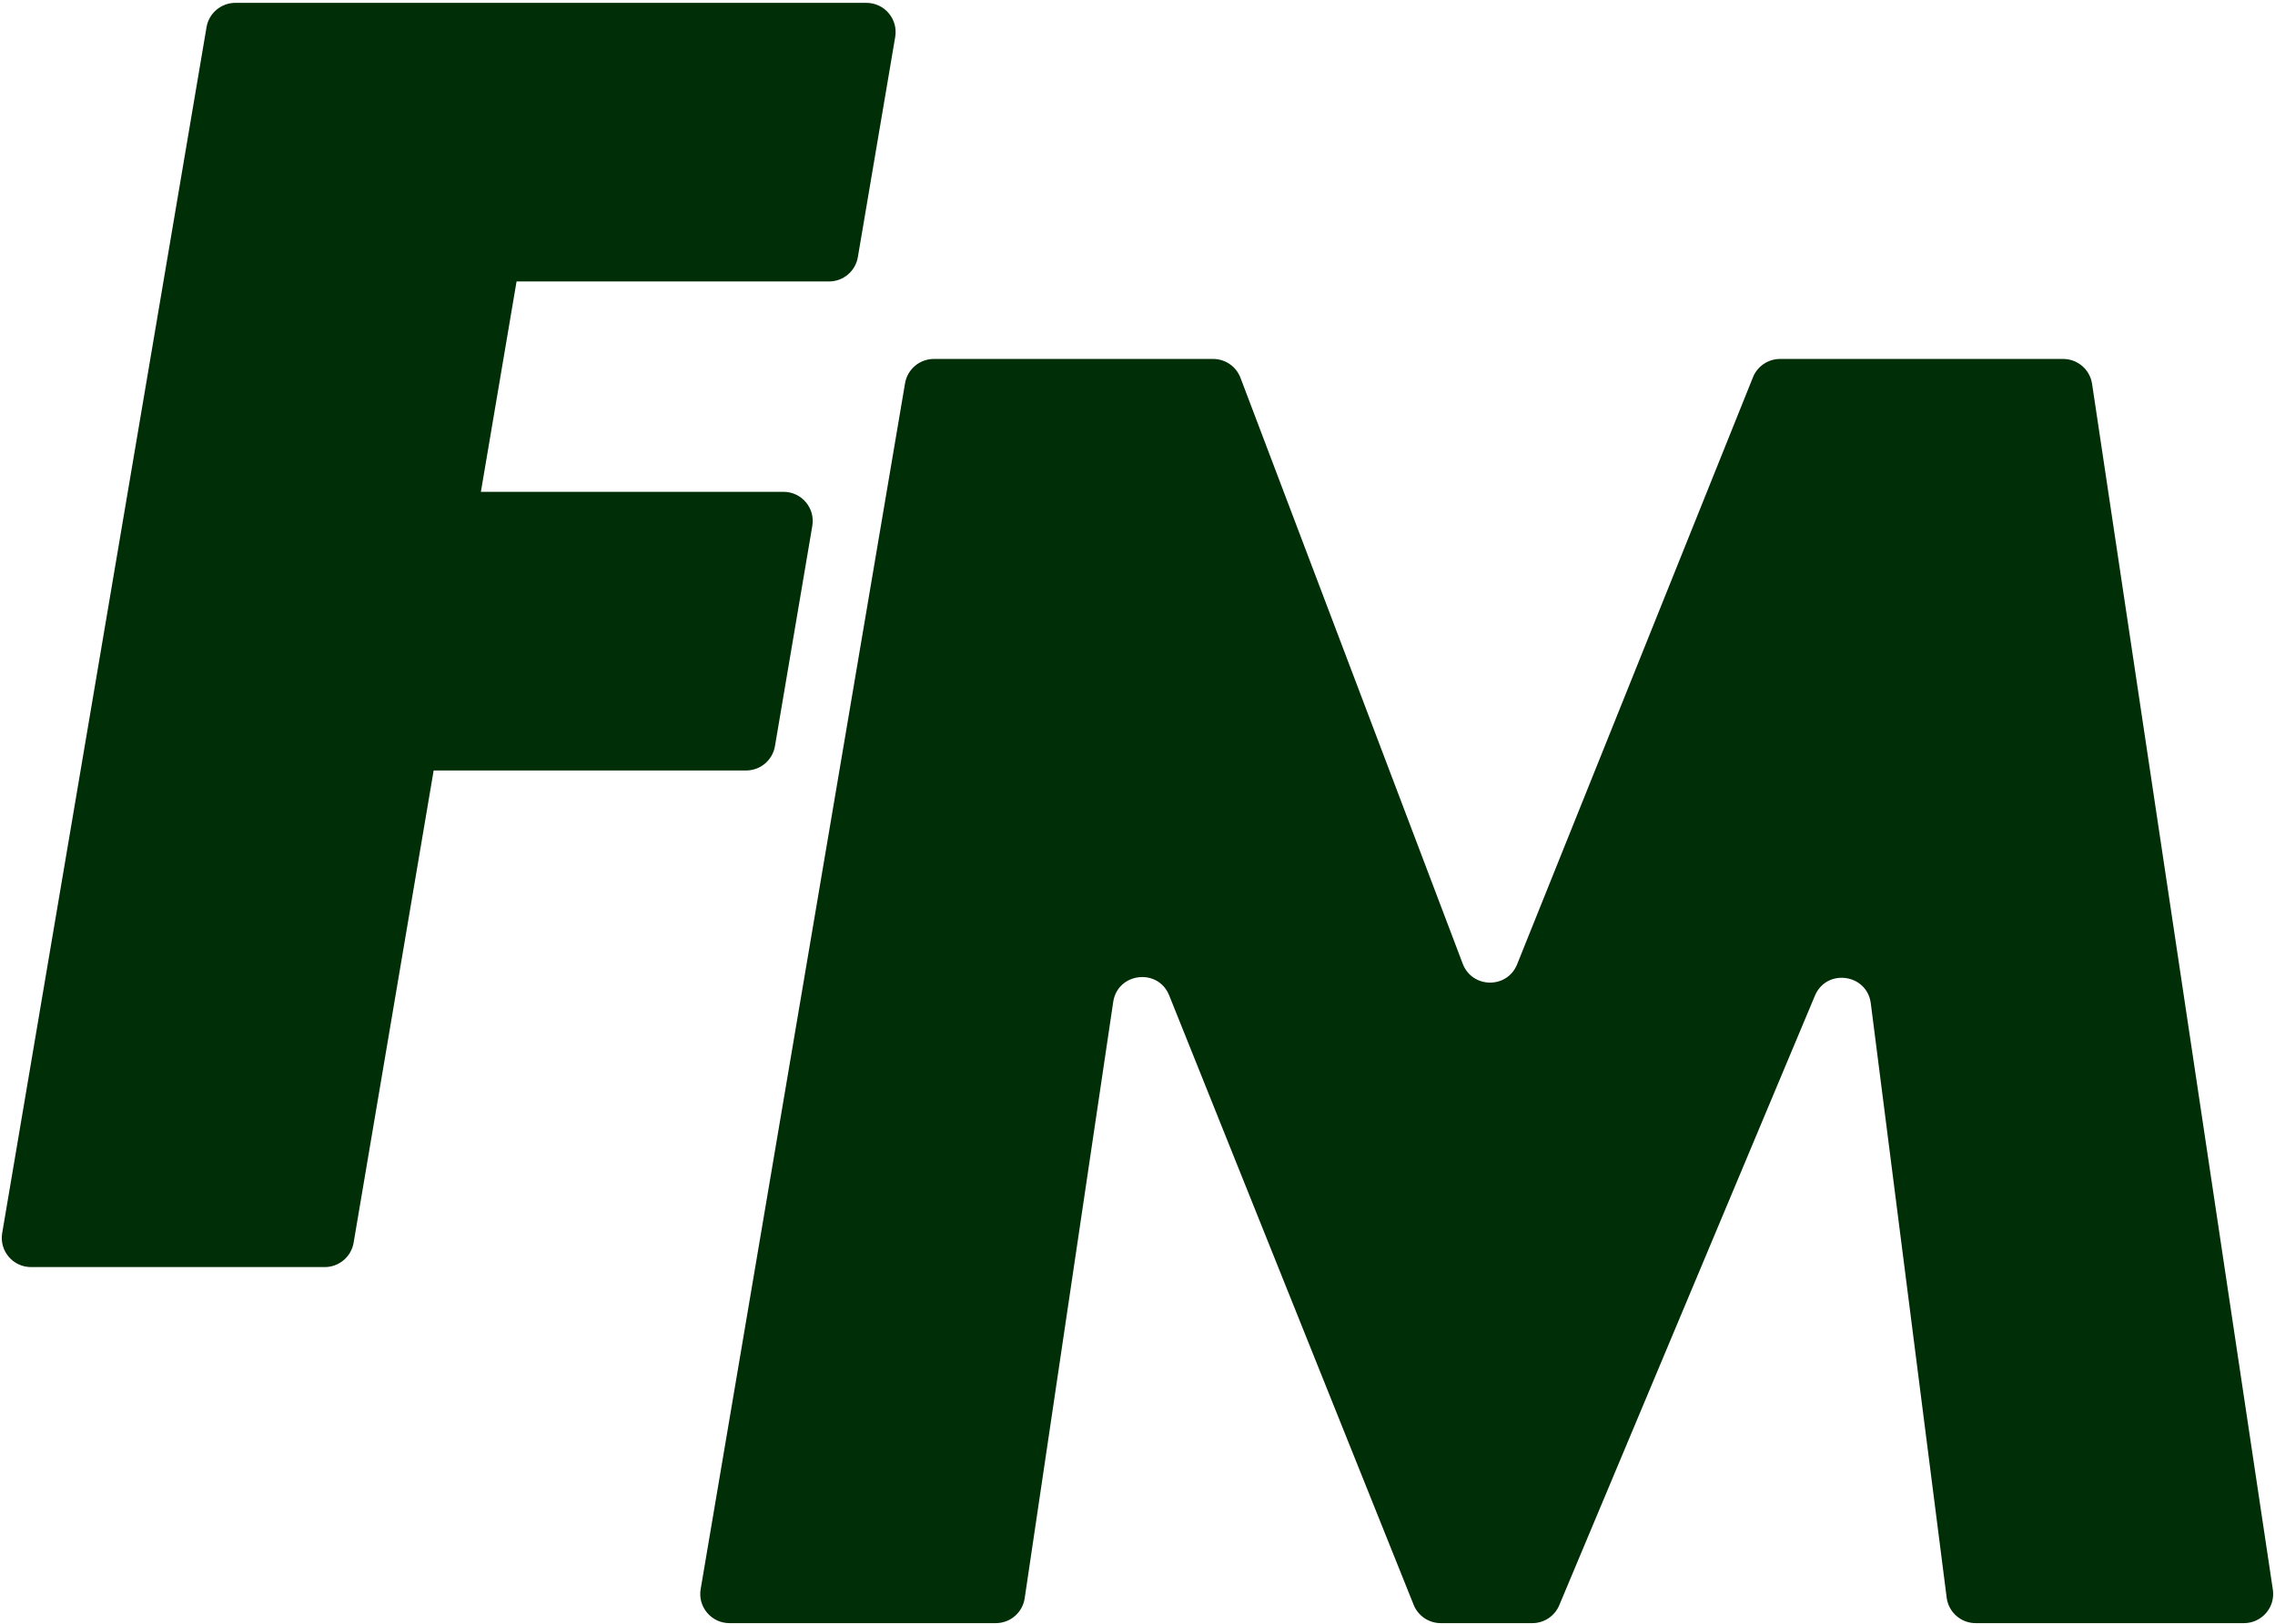
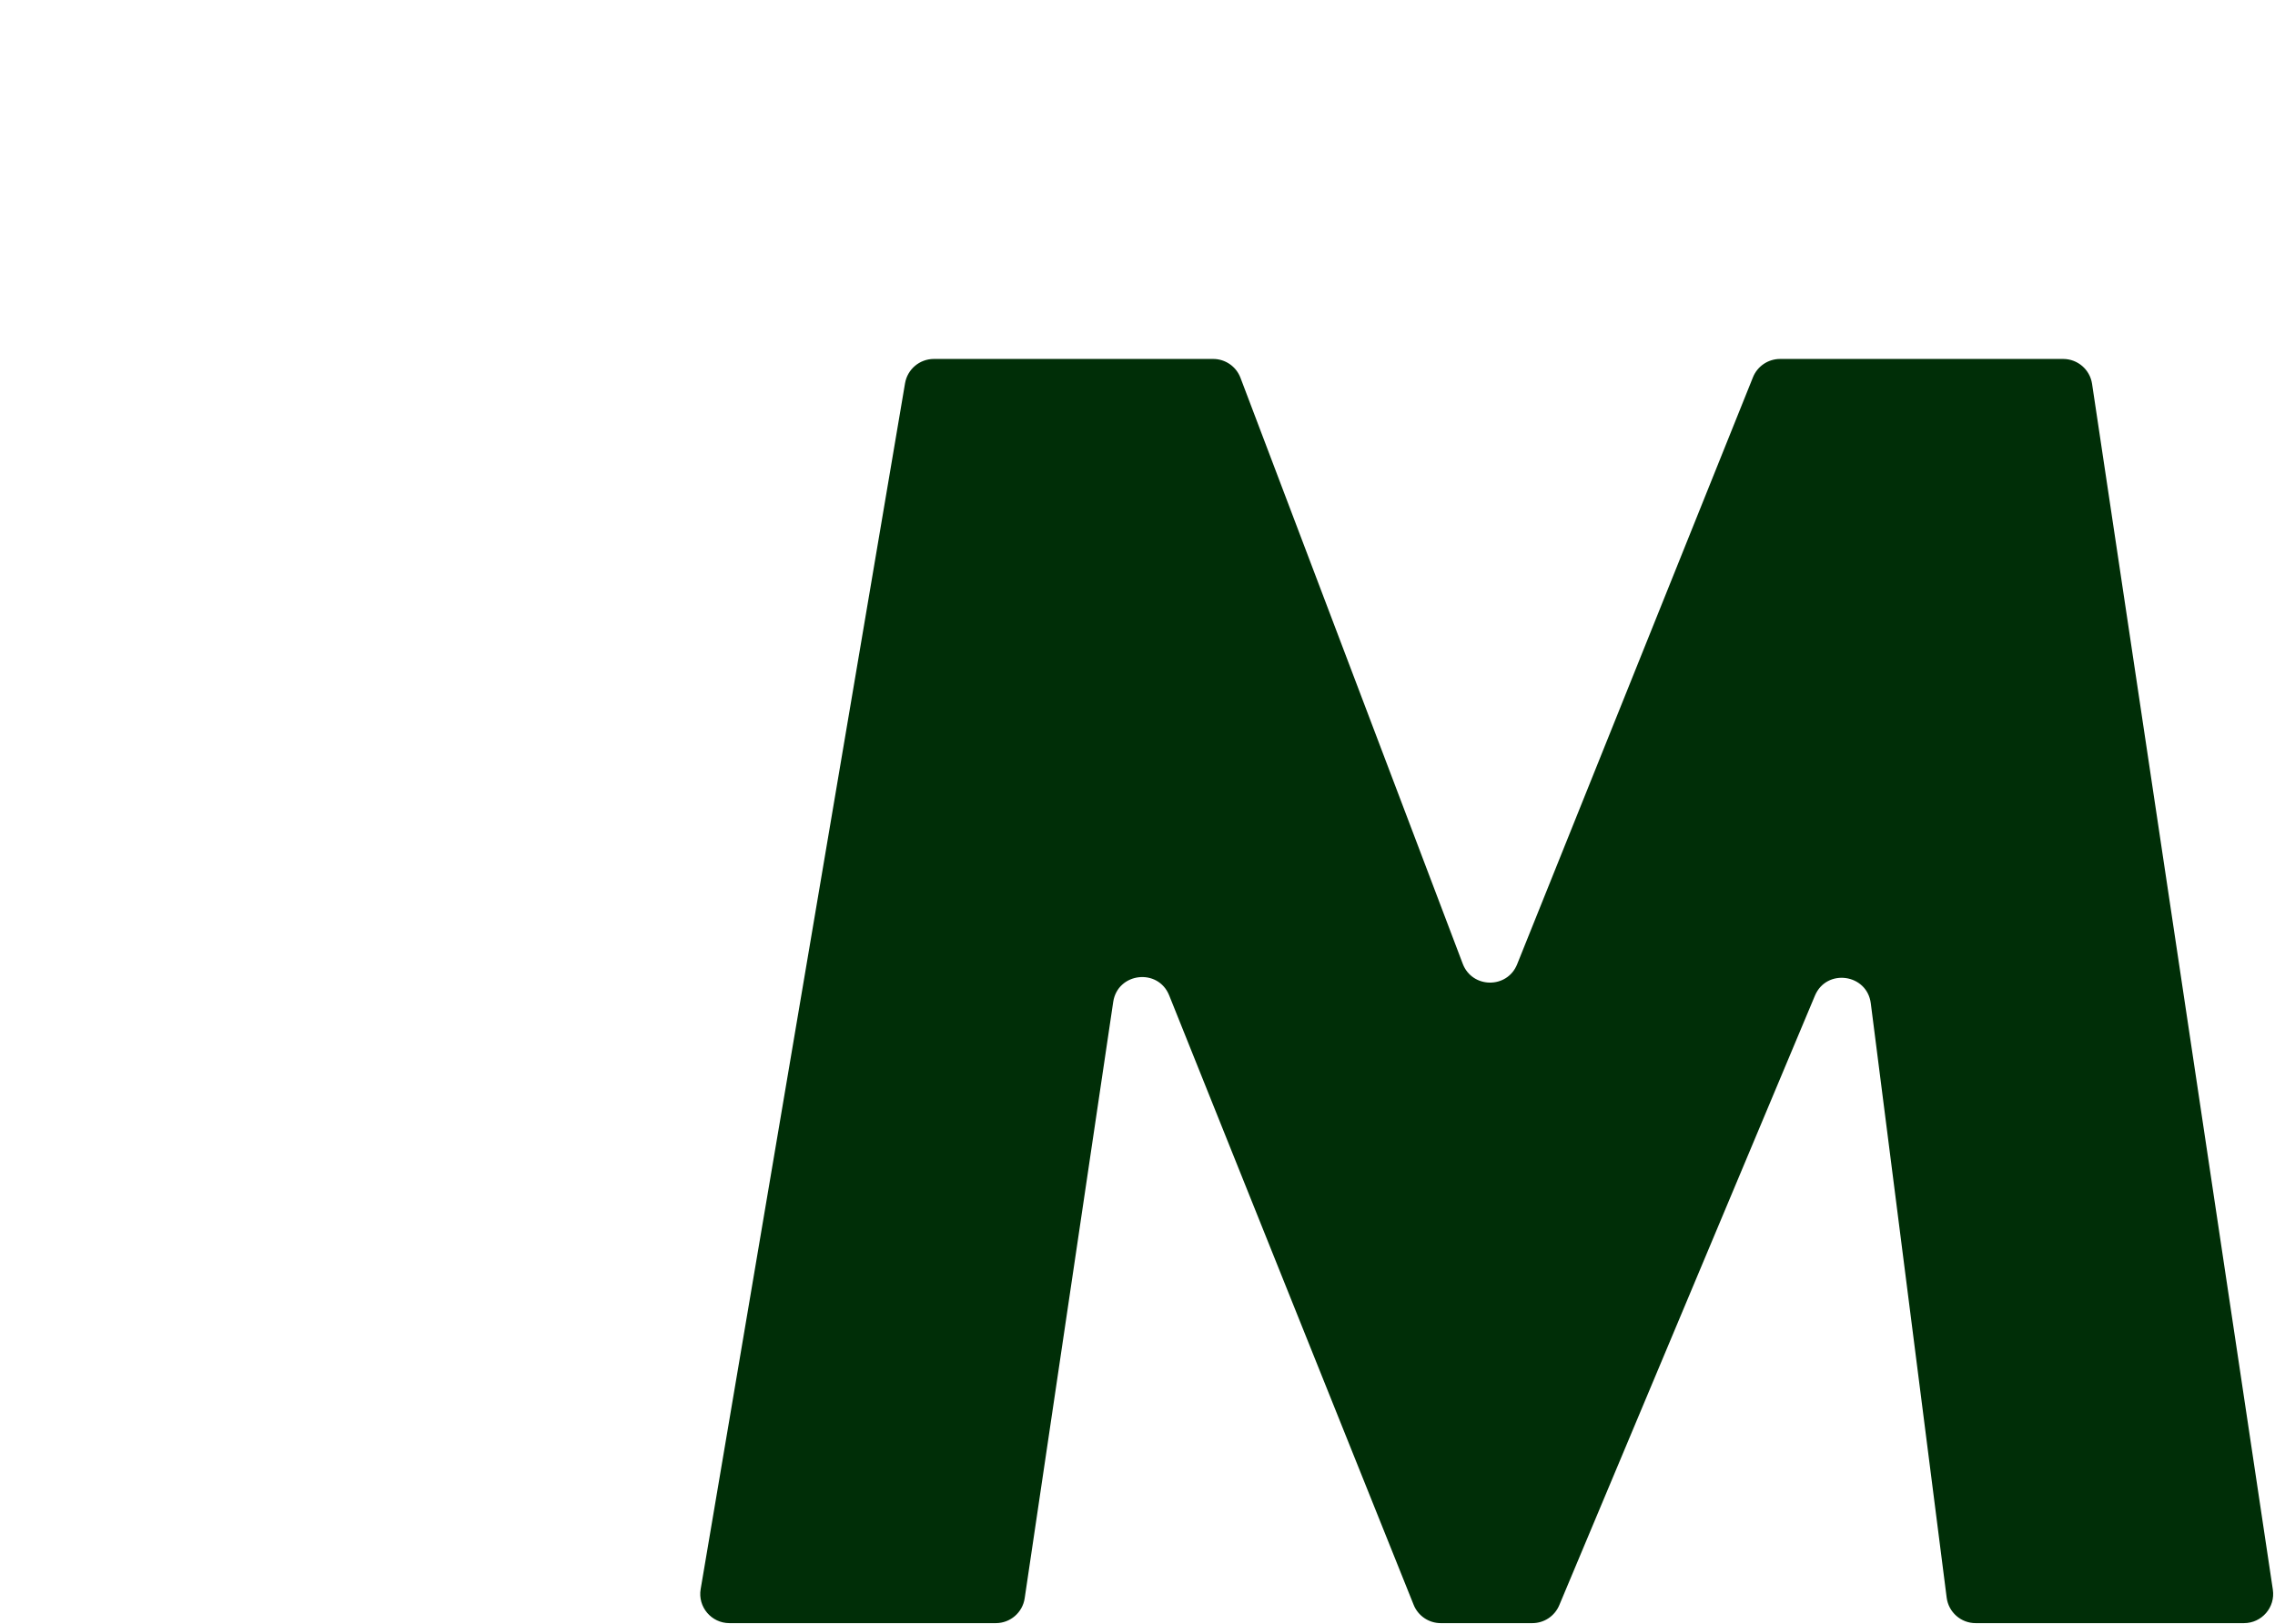
<svg xmlns="http://www.w3.org/2000/svg" width="486" height="347" viewBox="0 0 486 347" fill="none">
  <style>
    path {
        fill: #002E07
    }
</style>
  <path d="M149.68 339.549L193.34 81.899C193.85 78.899 196.45 76.699 199.49 76.699H259.17C261.76 76.699 264.08 78.299 265 80.729L312.48 205.929C314.5 211.239 321.99 211.319 324.1 206.039L374.48 80.609C375.43 78.249 377.72 76.699 380.27 76.699H440.75C443.84 76.699 446.46 78.959 446.92 82.009L485.54 339.659C486.11 343.429 483.18 346.819 479.37 346.819H422.05C418.91 346.819 416.26 344.489 415.86 341.369L399.65 214.379C398.84 208.049 390.17 206.869 387.71 212.759L333.1 342.989C332.13 345.309 329.86 346.819 327.35 346.819H307.78C305.23 346.819 302.94 345.269 301.99 342.899L249.77 212.689C247.4 206.779 238.74 207.799 237.81 214.099L218.9 341.499C218.45 344.559 215.82 346.819 212.73 346.819H155.83C151.97 346.819 149.03 343.349 149.68 339.539V339.549Z" />
-   <path d="M185.07 0.609H50.28C47.24 0.609 44.63 2.809 44.12 5.809L0.47 263.459C-0.18 267.269 2.76 270.739 6.62 270.739H69.38C72.42 270.739 75.03 268.539 75.54 265.539L92.64 164.629H159.4C162.44 164.629 165.04 162.429 165.55 159.429L173.53 112.369C174.18 108.559 171.24 105.089 167.38 105.089H102.73L110.35 60.139H177.11C180.15 60.139 182.75 57.939 183.26 54.939L191.24 7.889C191.88 4.079 188.95 0.609 185.08 0.609H185.07Z" />
</svg>